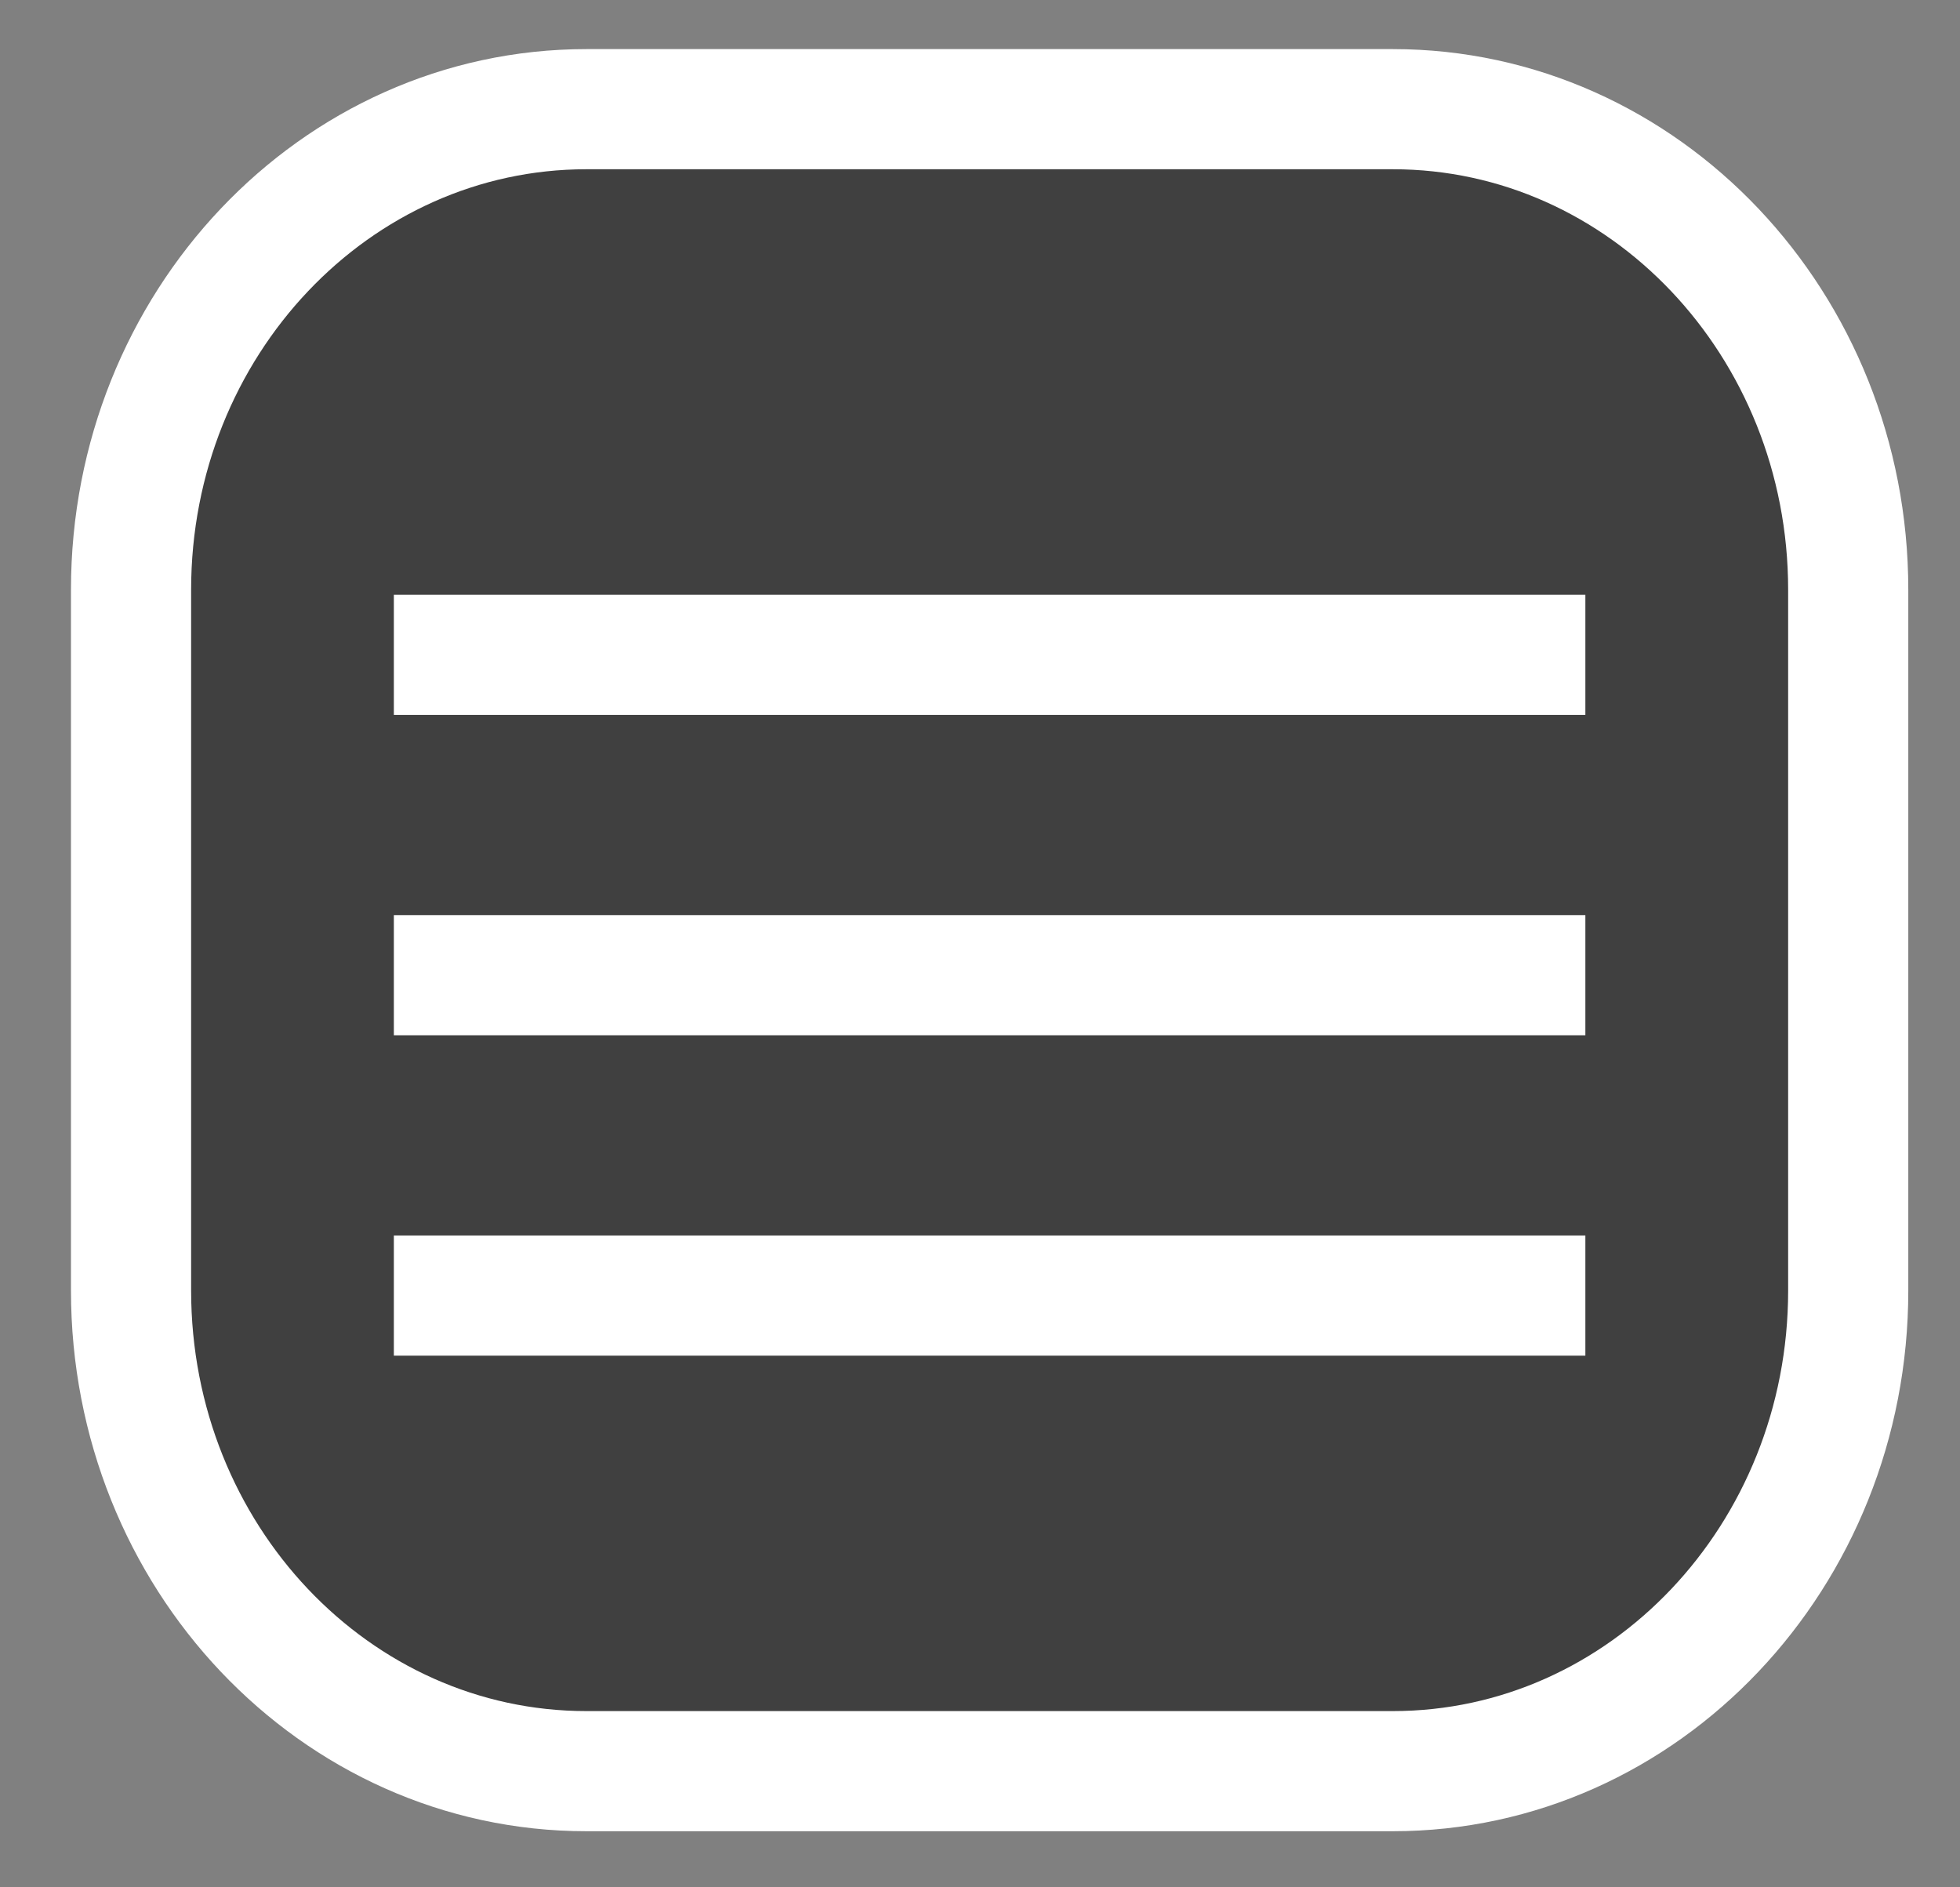
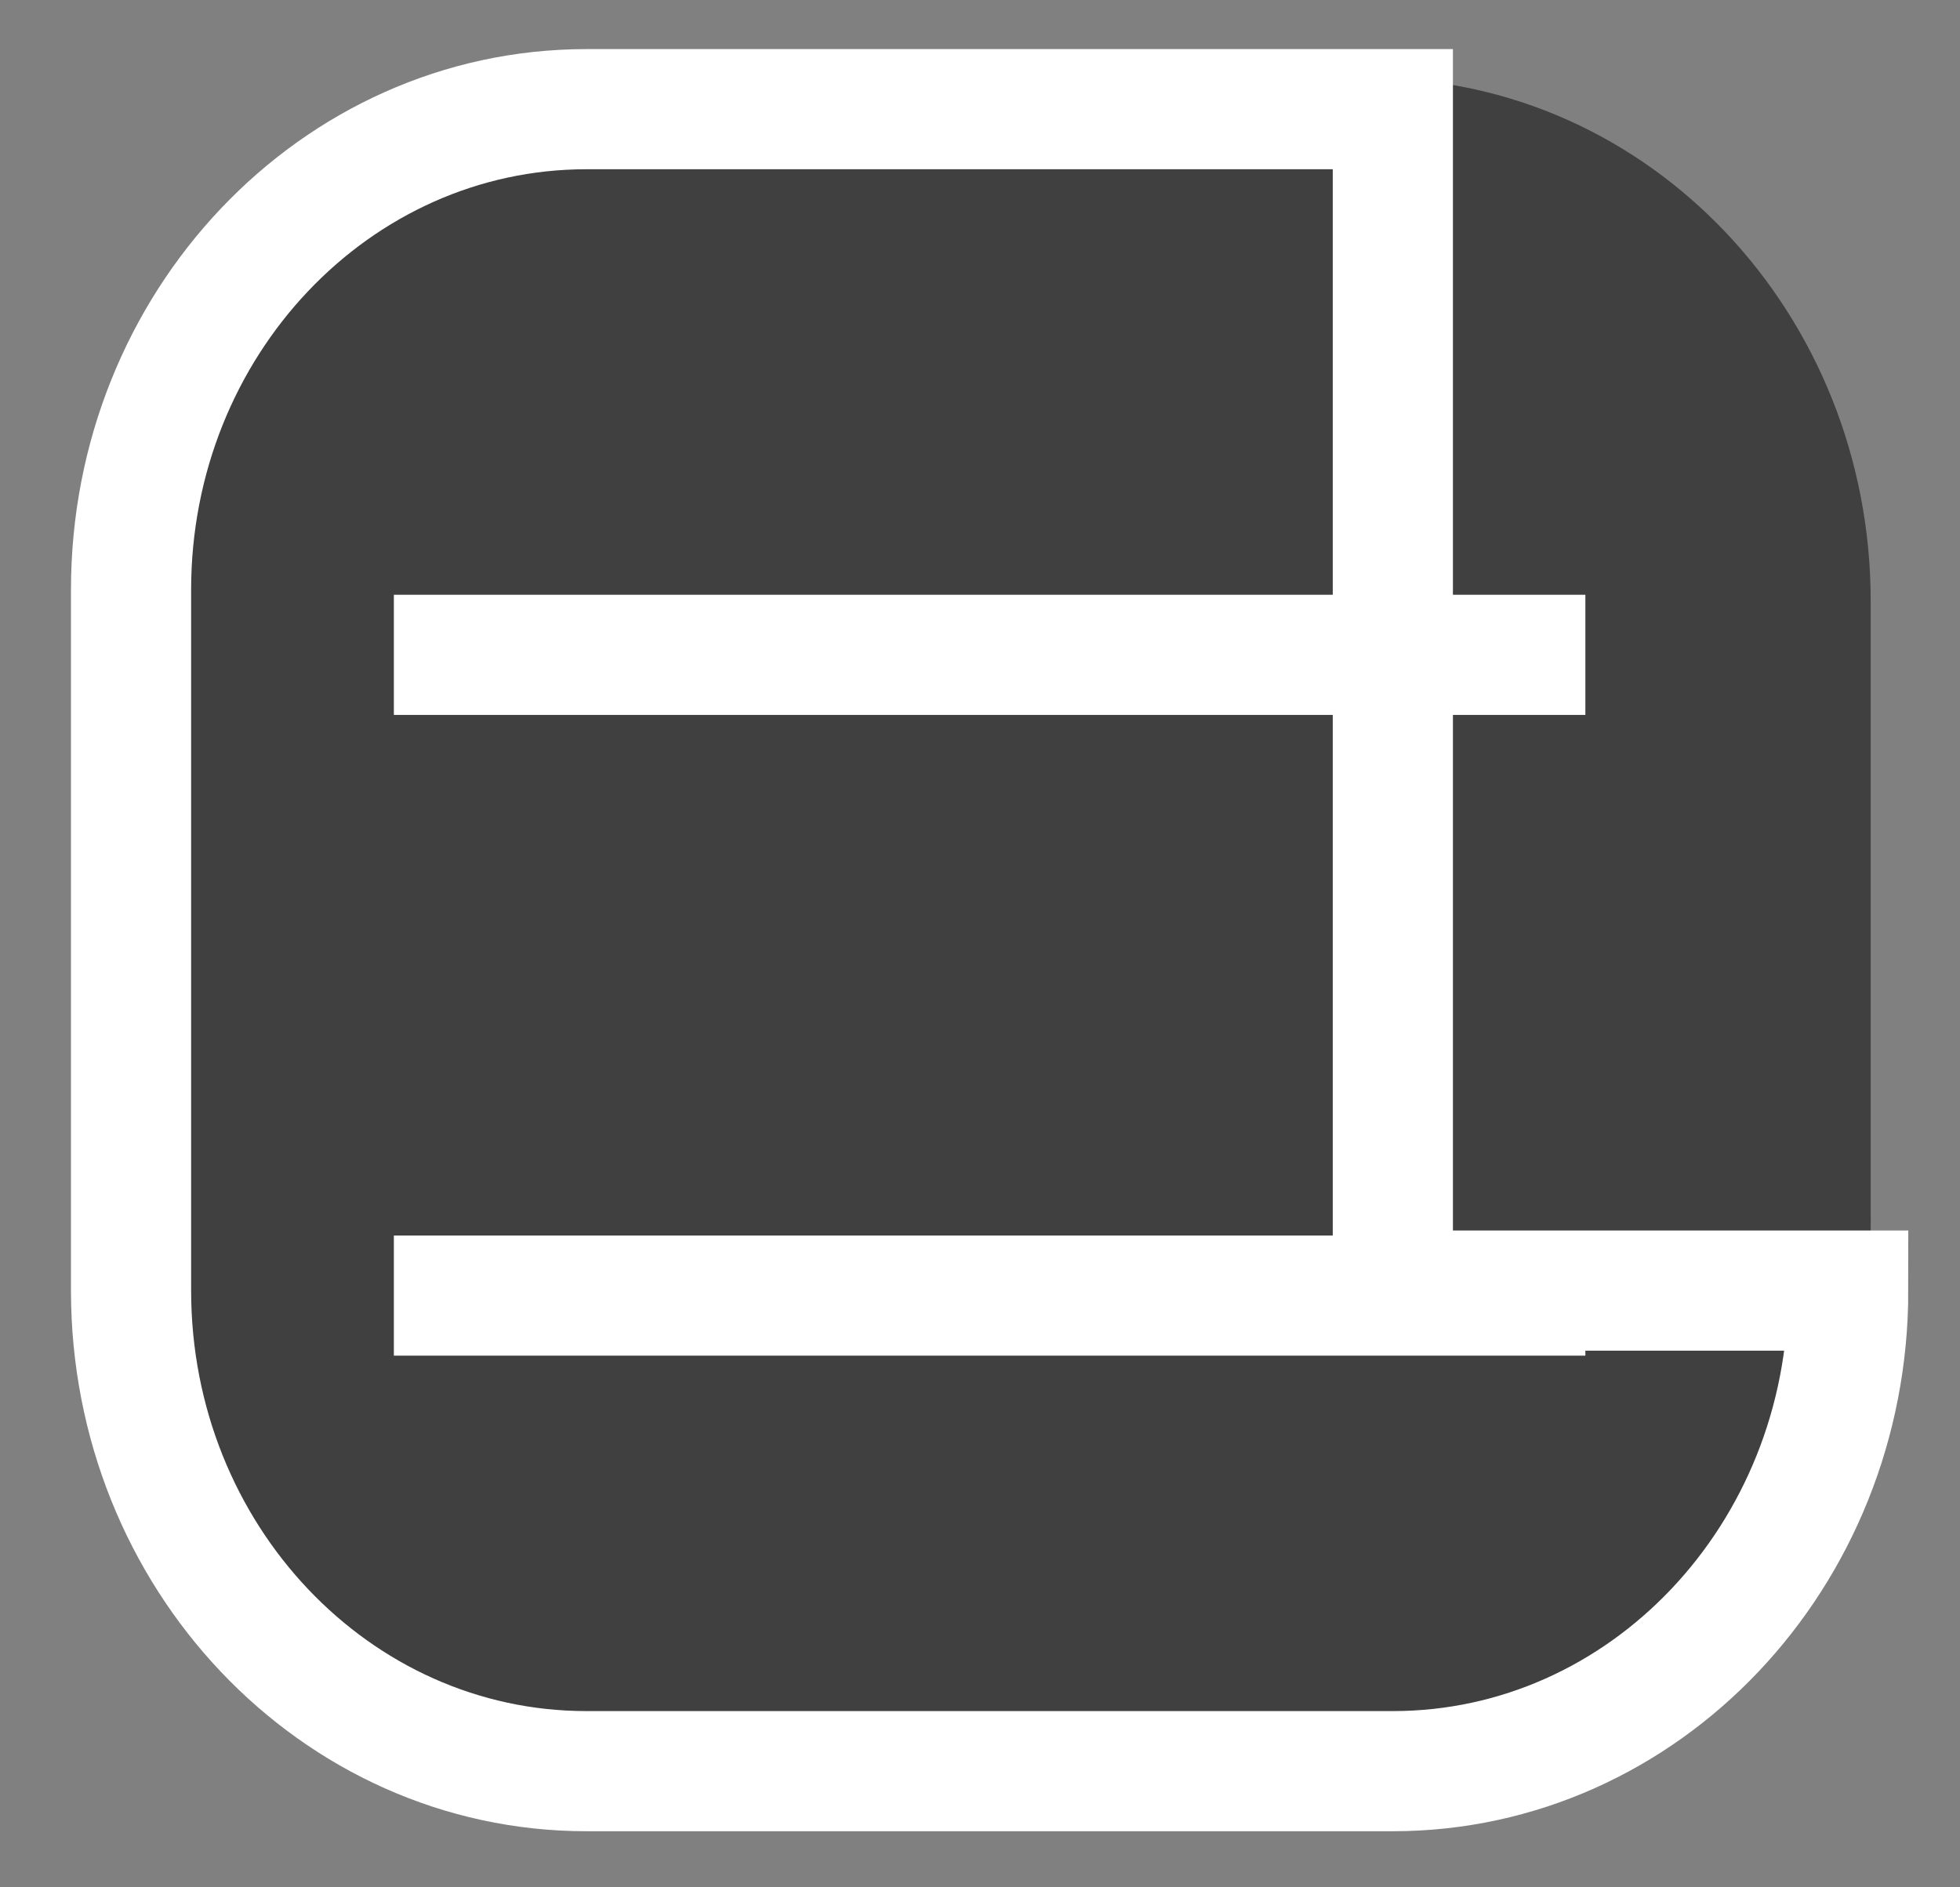
<svg xmlns="http://www.w3.org/2000/svg" version="1.1" id="Calque_1" x="0px" y="0px" width="48.938px" height="47.125px" viewBox="-2.188 -0.441 48.938 47.125" enable-background="new -2.188 -0.441 48.938 47.125" xml:space="preserve">
  <rect x="-2.188" y="-0.441" width="48.938" height="47.125" fill="#808080" stroke="none" />
  <g opacity="0.5">
    <path fill="none" stroke="#000000" stroke-width="3" stroke-miterlimit="10" d="M43.021,31.416c0,6.381-4.901,11.555-10.948,11.555   H12.684c-6.047,0-10.948-5.174-10.948-11.555v-16.85c0-6.381,4.901-11.554,10.948-11.554h19.388   c6.047,0,10.948,5.173,10.948,11.554V31.416z" />
    <polyline fill="none" stroke="#000000" stroke-width="3" stroke-miterlimit="10" points="8.055,31.536 36.701,31.536    36.701,23.832 8.055,23.832 8.055,16.13 36.701,16.13  " />
    <path d="M42.58,30.821c0,6.688-5.423,12.111-12.111,12.111h-16.4c-6.688,0-12.112-5.423-12.112-12.111v-16.4   C1.957,7.732,7.38,2.31,14.068,2.31h16.4c6.688,0,12.111,5.422,12.111,12.111V30.821z" />
  </g>
-   <path fill="none" stroke="#FFFFFF" stroke-width="3" stroke-miterlimit="10" d="M43.959,31.784c0,6.627-5.091,12-11.37,12H12.454  c-6.28,0-11.37-5.373-11.37-12V14.285c0-6.627,5.09-12,11.37-12h20.135c6.279,0,11.37,5.373,11.37,12V31.784z" />
+   <path fill="none" stroke="#FFFFFF" stroke-width="3" stroke-miterlimit="10" d="M43.959,31.784c0,6.627-5.091,12-11.37,12H12.454  c-6.28,0-11.37-5.373-11.37-12V14.285c0-6.627,5.09-12,11.37-12h20.135V31.784z" />
  <line fill="none" stroke="#FFFFFF" stroke-width="3" stroke-miterlimit="10" x1="7.646" y1="15.91" x2="37.396" y2="15.91" />
-   <line fill="none" stroke="#FFFFFF" stroke-width="3" stroke-miterlimit="10" x1="7.646" y1="23.909" x2="37.396" y2="23.909" />
  <line fill="none" stroke="#FFFFFF" stroke-width="3" stroke-miterlimit="10" x1="7.646" y1="31.909" x2="37.396" y2="31.909" />
</svg>